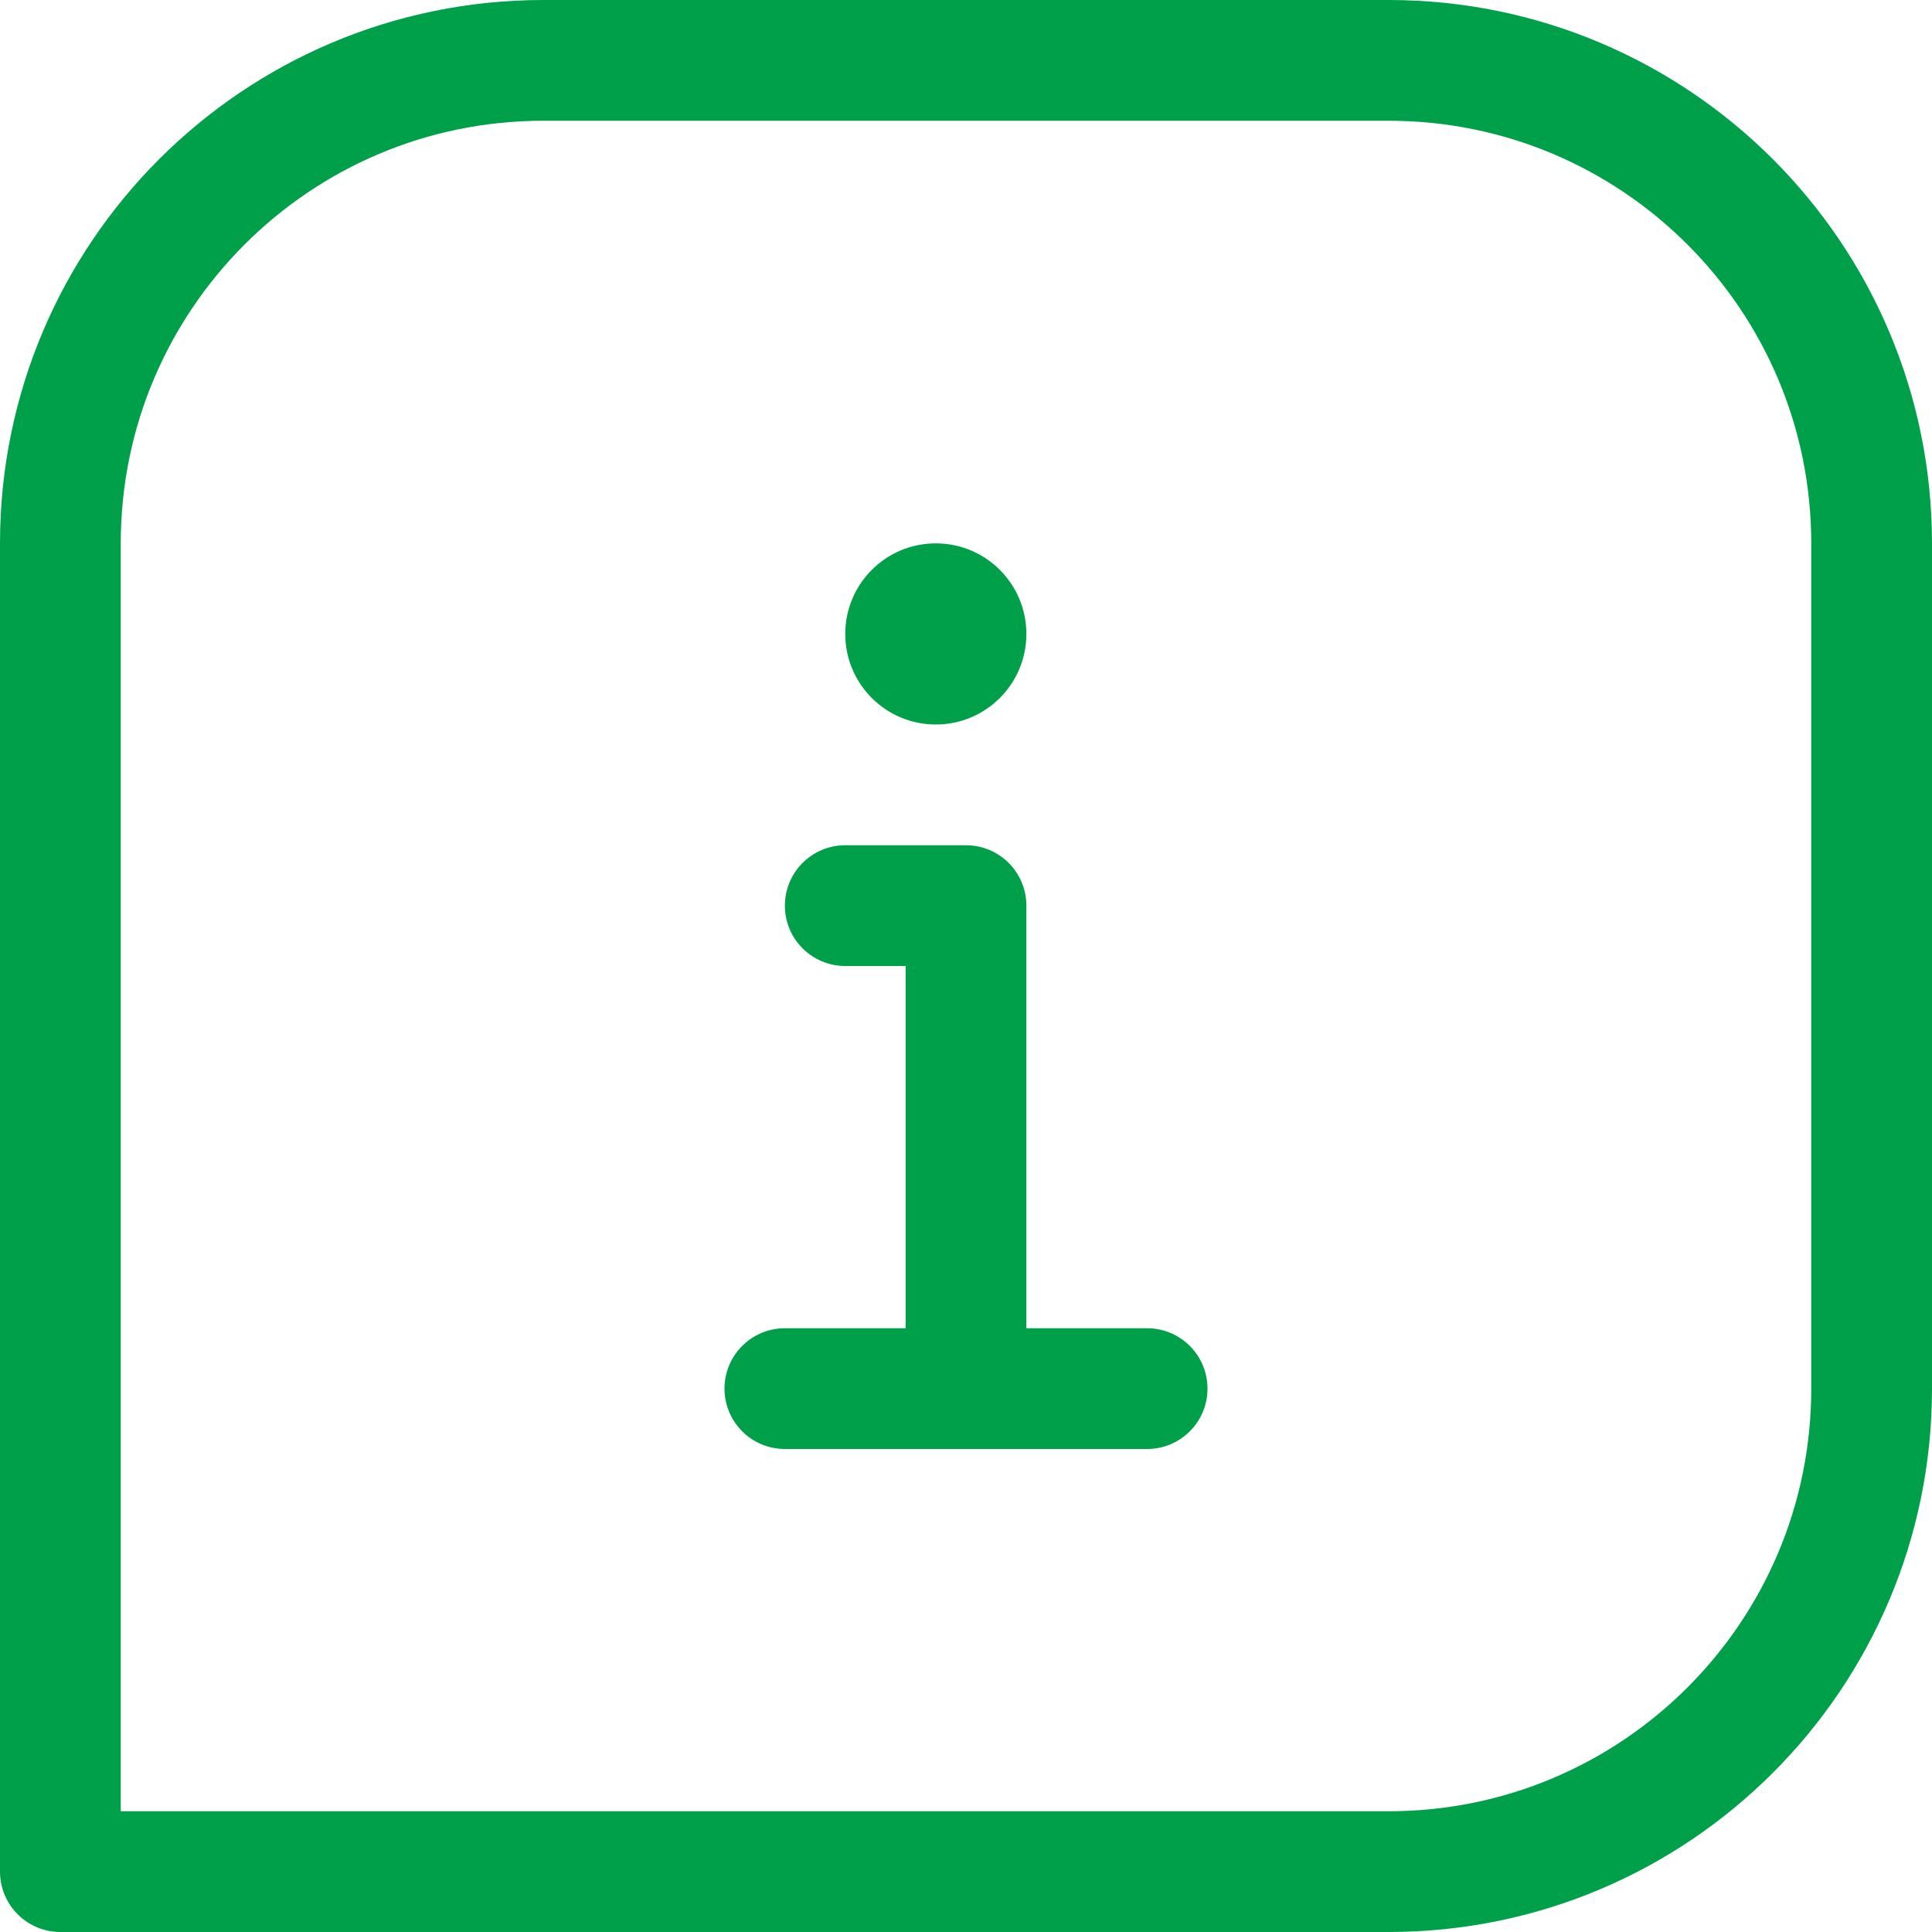
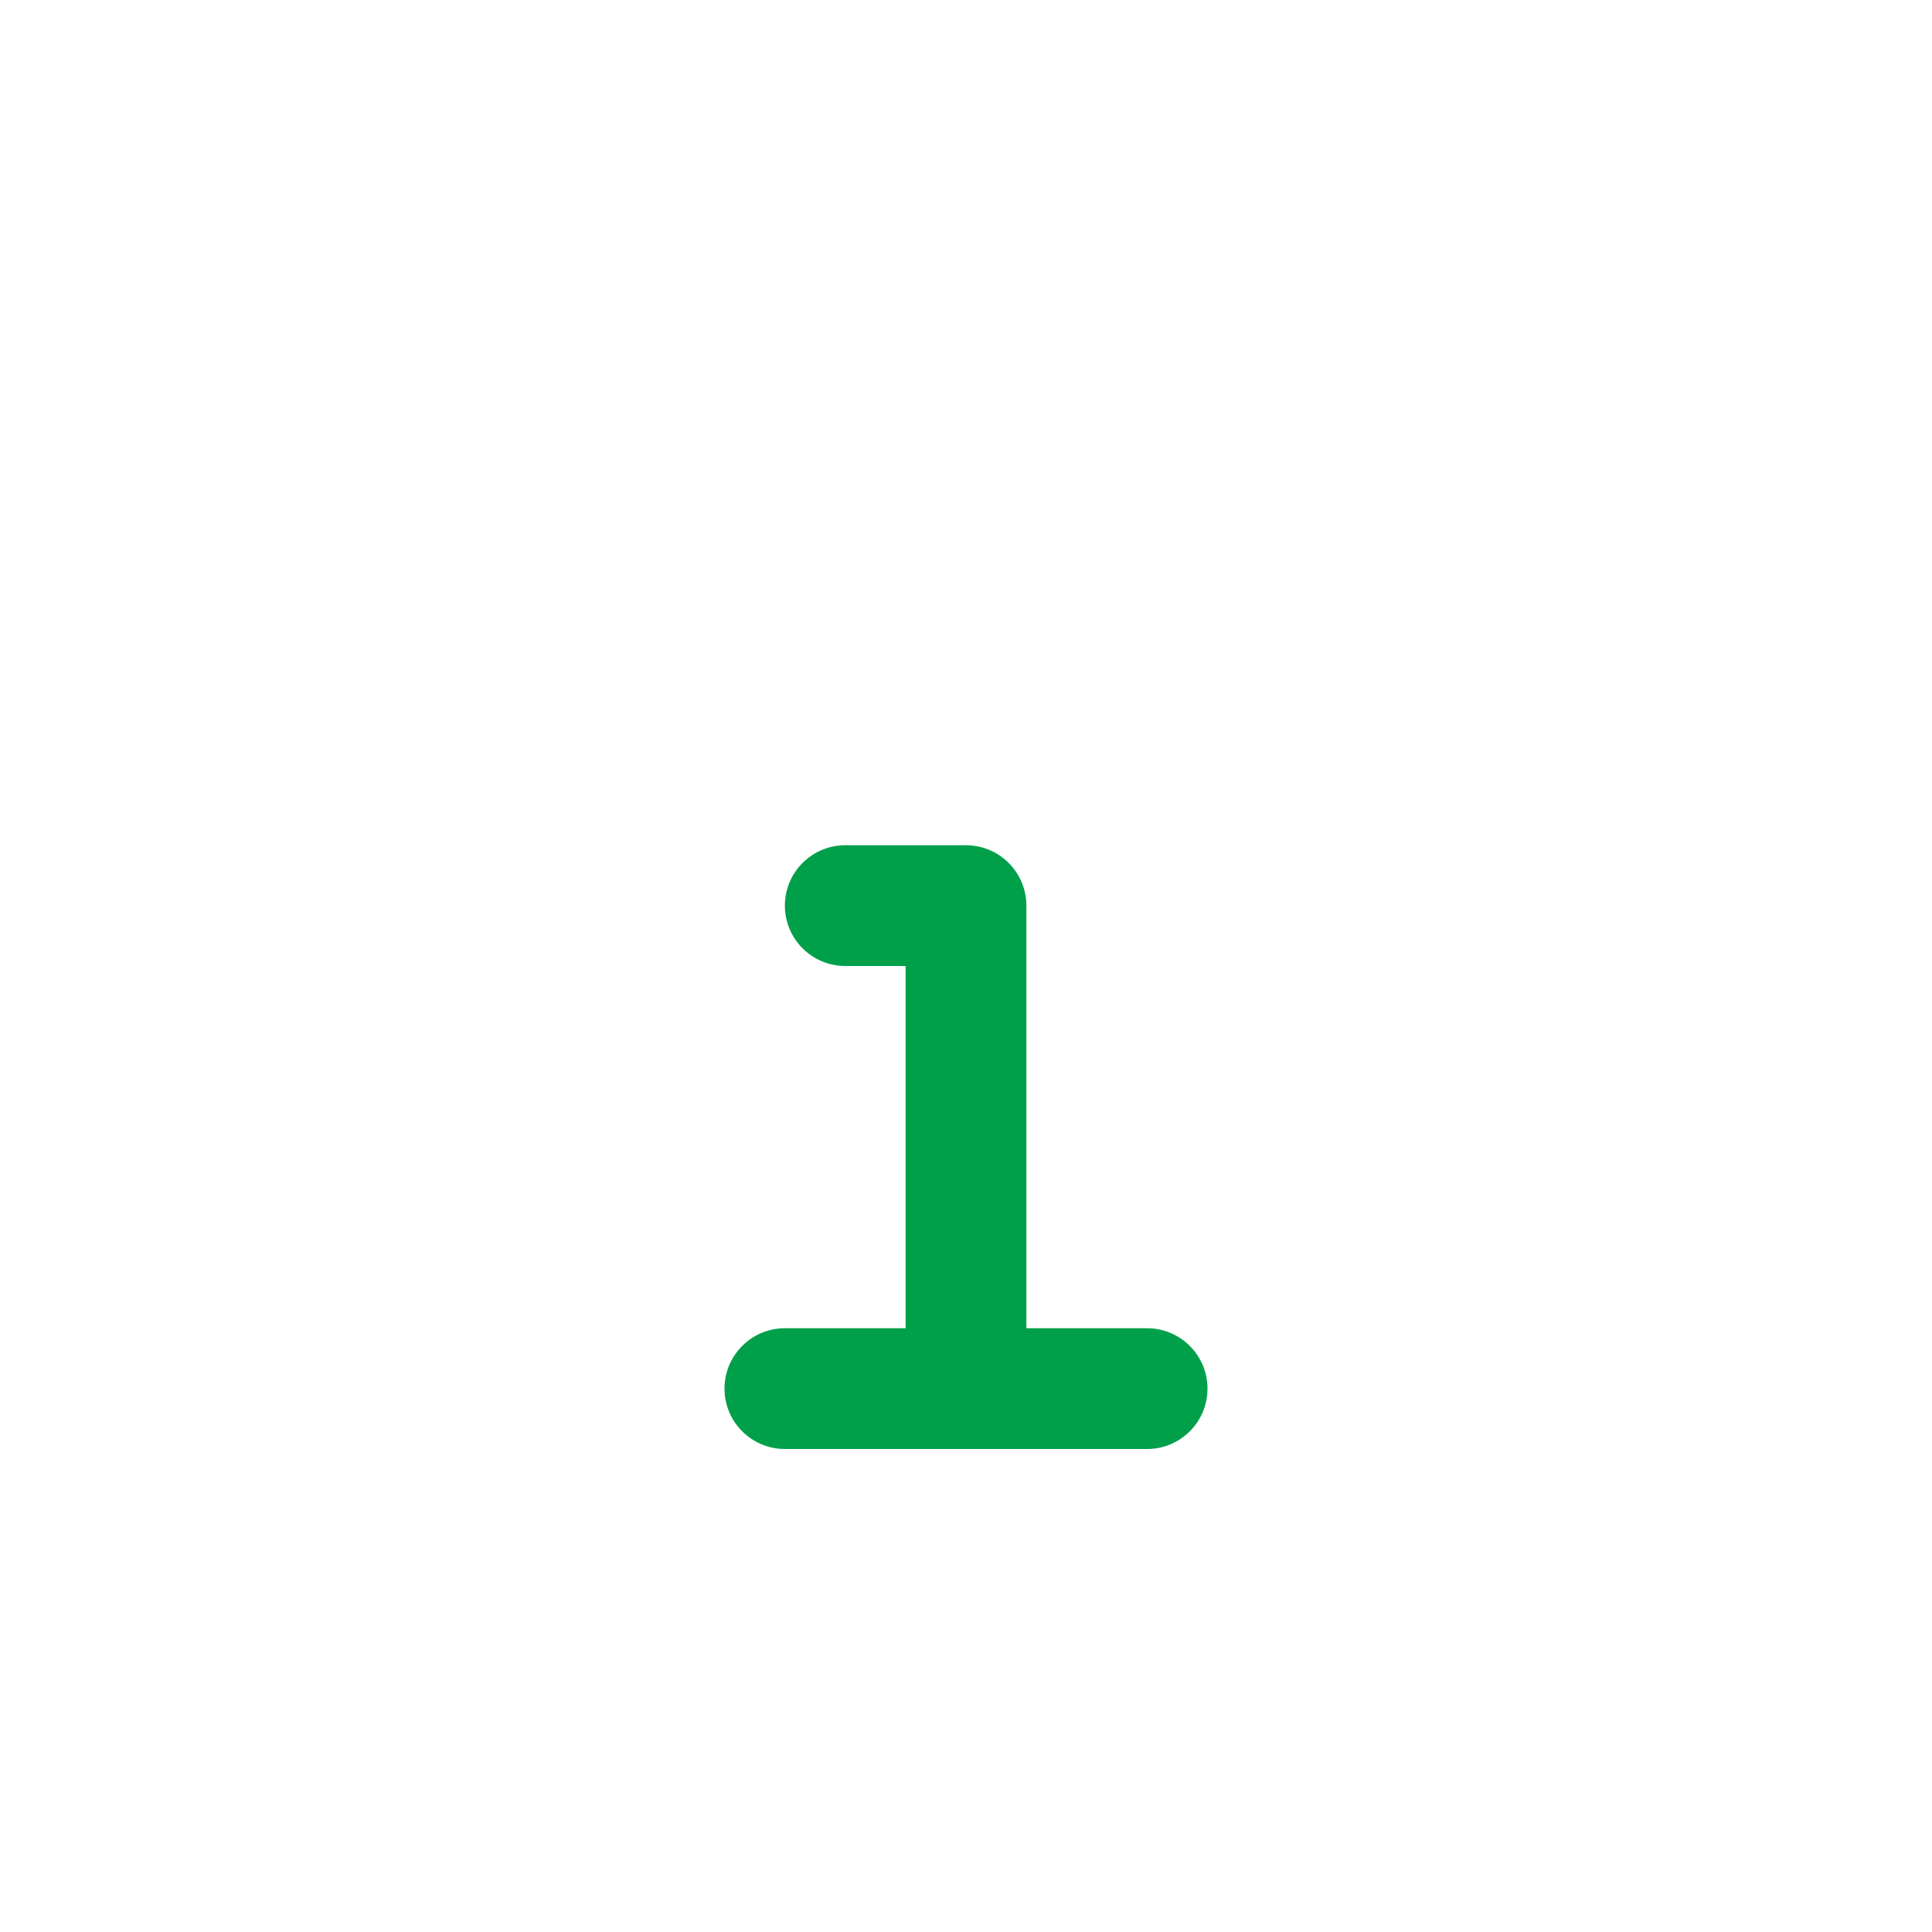
<svg xmlns="http://www.w3.org/2000/svg" width="32" height="32" viewBox="0 0 32 32" fill="none">
-   <path d="M1 9C1 4.582 4.582 1 9 1H23C27.418 1 31 4.582 31 9V23C31 27.418 27.418 31 23 31H1V9Z" stroke="#00A04A" stroke-width="2" stroke-linecap="round" stroke-linejoin="round" />
  <path d="M19 24C19.552 24 20 23.552 20 23C20 22.448 19.552 22 19 22L19 24ZM16 15L17 15C17 14.448 16.552 14 16 14L16 15ZM13 22C12.448 22 12 22.448 12 23C12 23.552 12.448 24 13 24L13 22ZM14 14C13.448 14 13 14.448 13 15C13 15.552 13.448 16 14 16L14 14ZM19 22L16 22L16 24L19 24L19 22ZM17 23L17 15L15 15L15 23L17 23ZM16 22L13 22L13 24L16 24L16 22ZM16 14L14 14L14 16L16 16L16 14Z" fill="#00A04A" />
-   <circle cx="15.5" cy="10.5" r="1.5" fill="#00A04A" />
</svg>